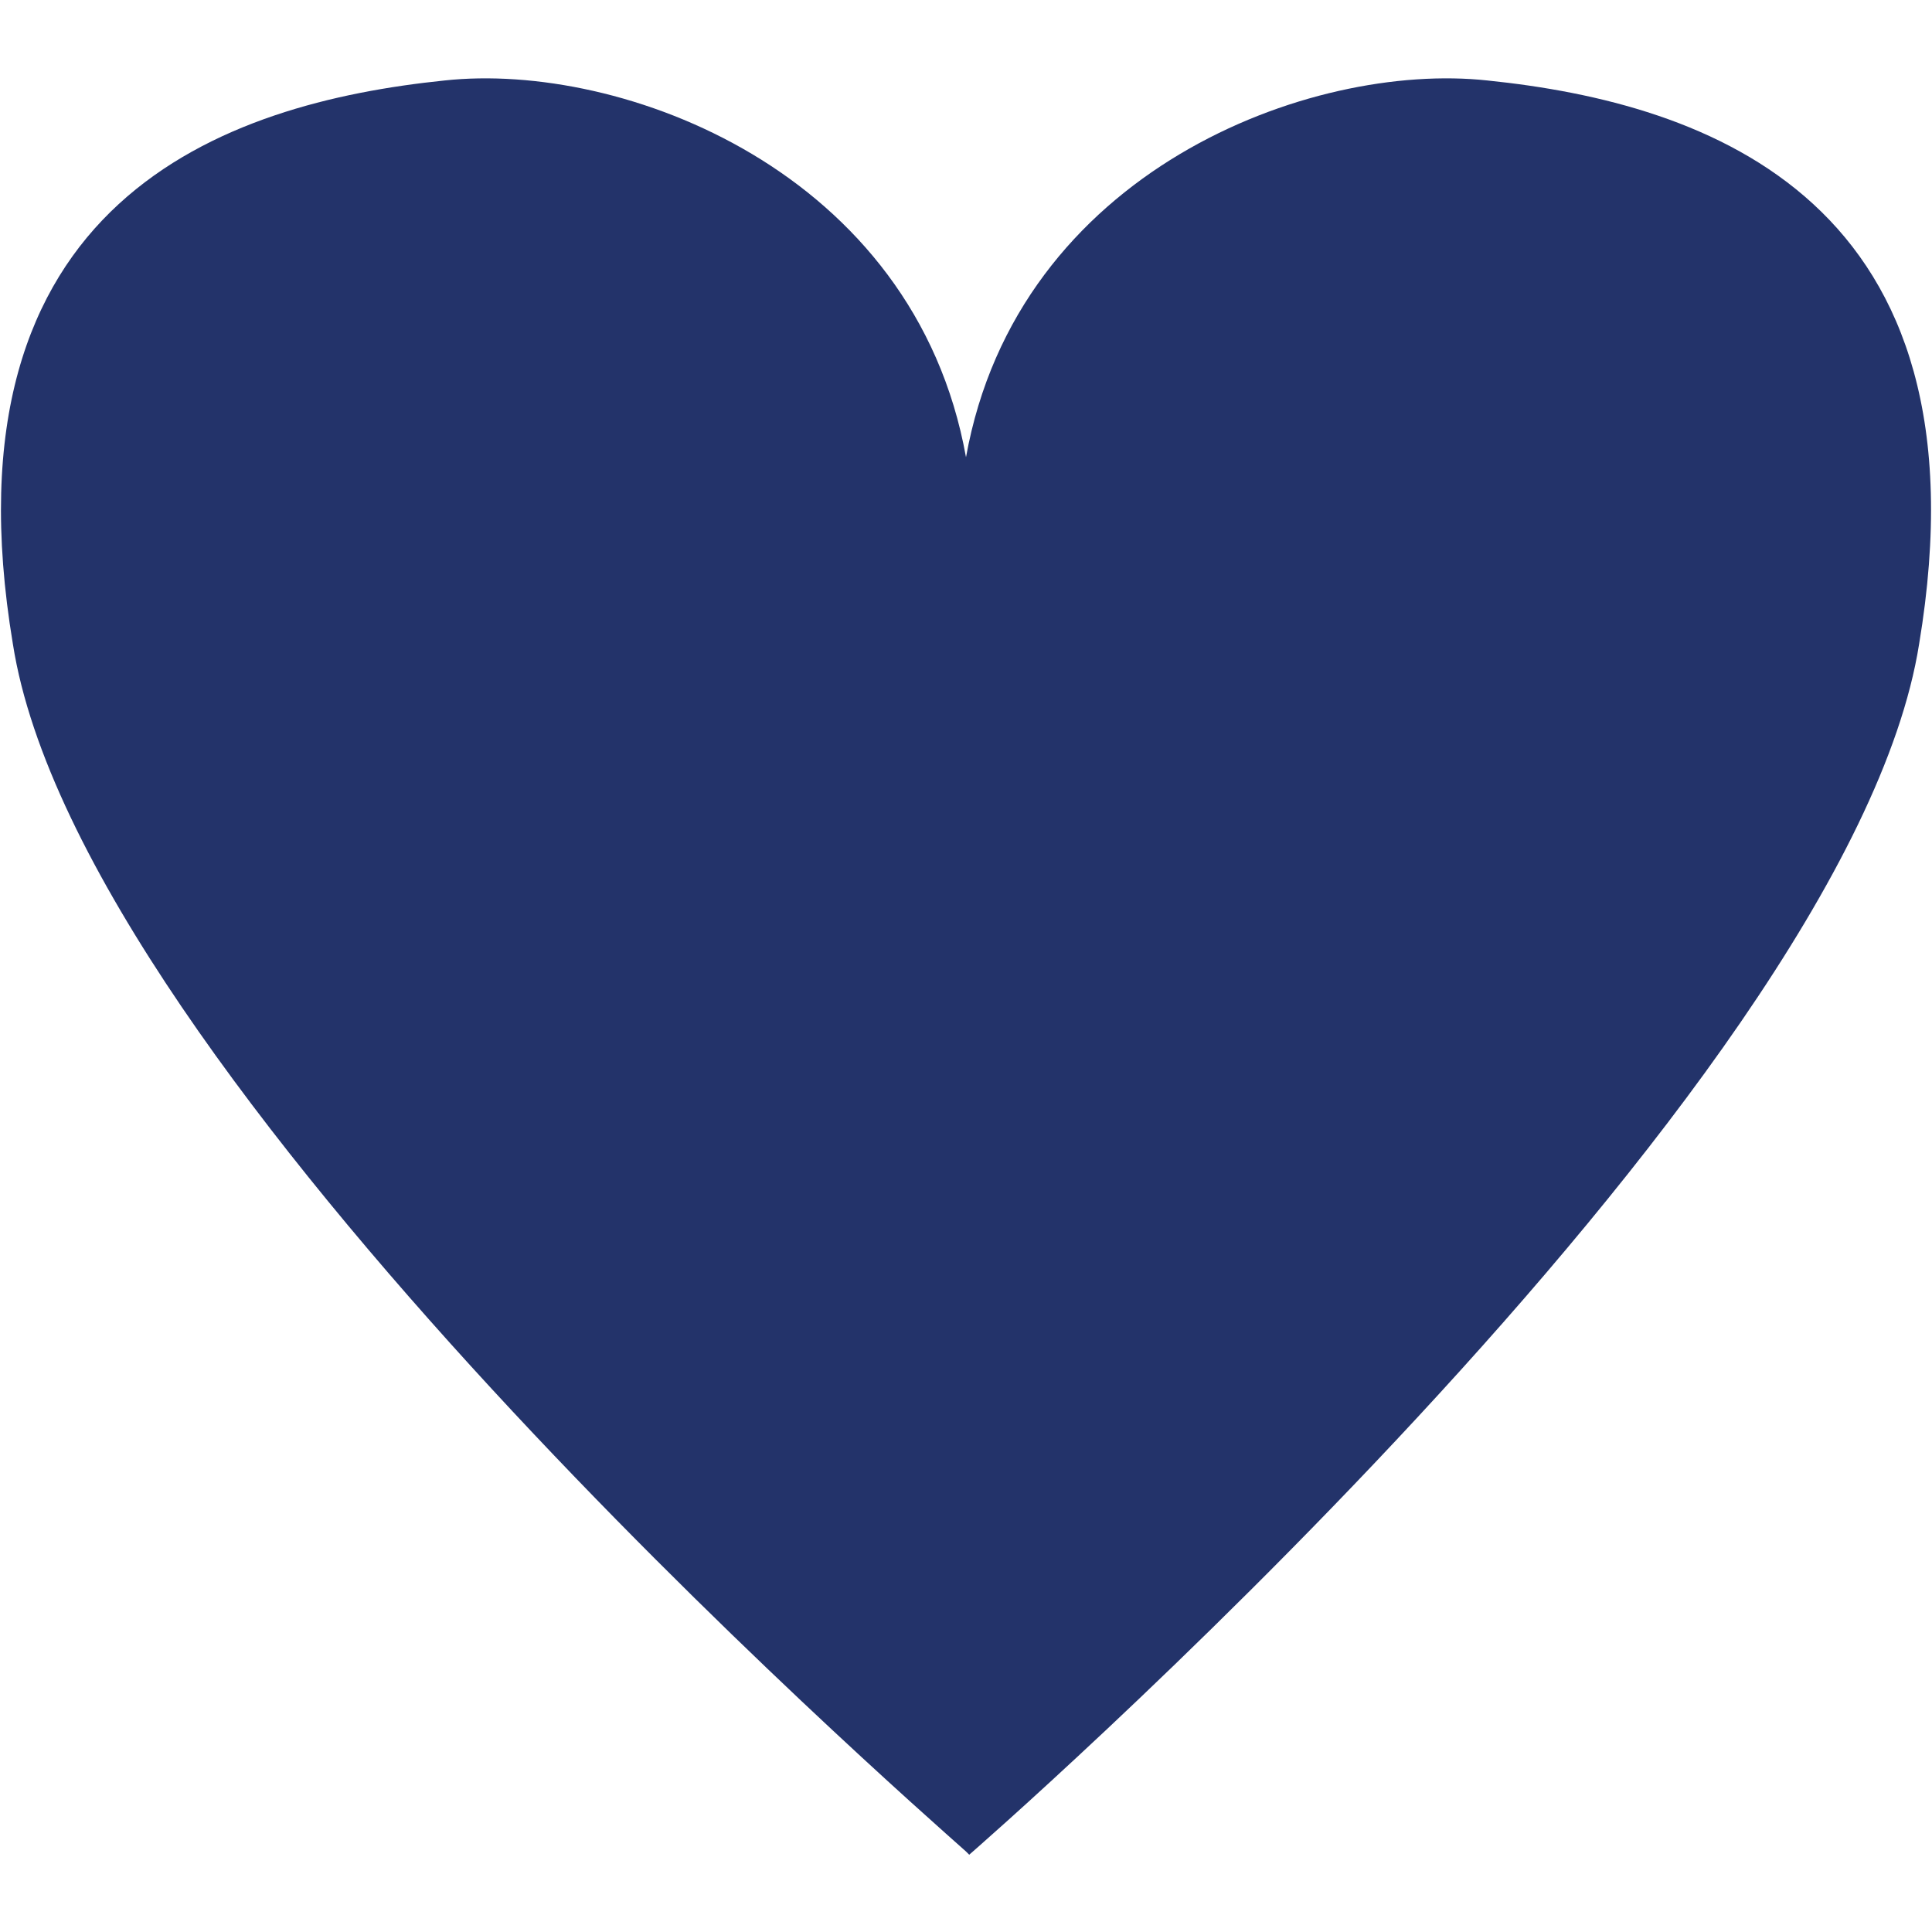
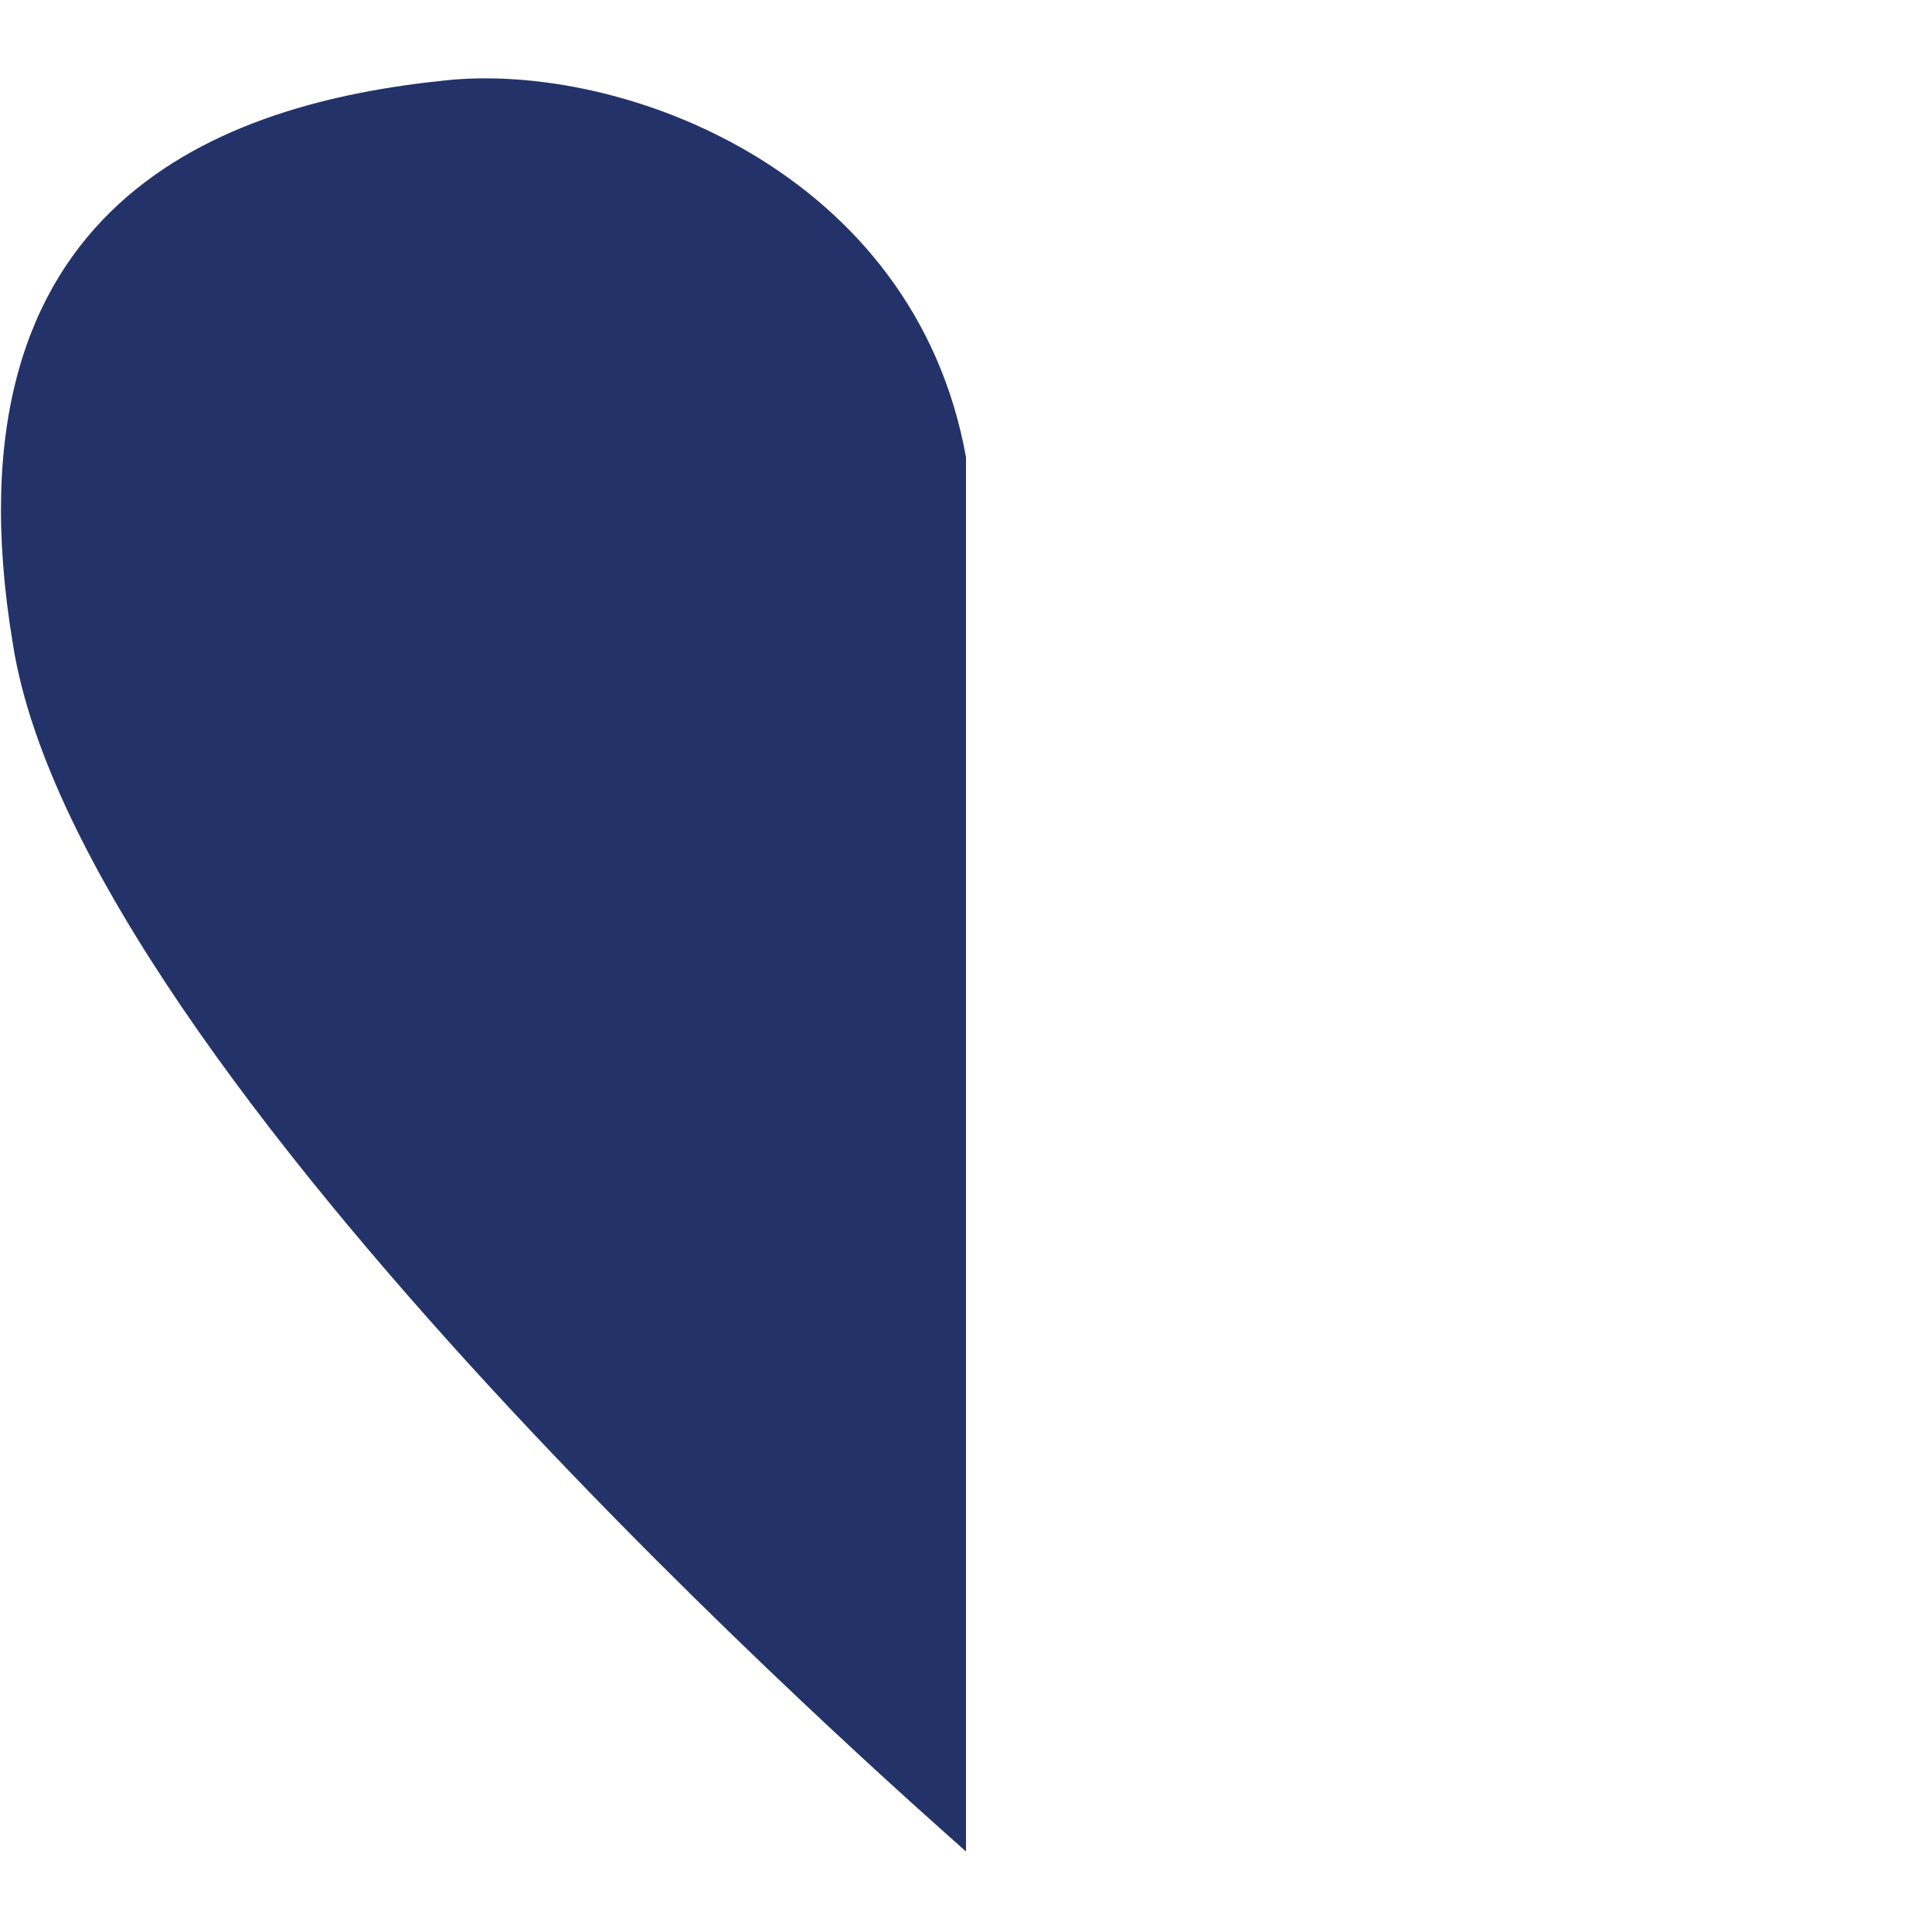
<svg xmlns="http://www.w3.org/2000/svg" version="1.1" id="Layer_13" x="0px" y="0px" viewBox="0 0 60 60" style="enable-background:new 0 0 60 60;" xml:space="preserve">
  <style type="text/css">
	.st0{fill:#23336A;}
</style>
-   <path id="XMLID_258_" class="st0" d="M30,14.2C28.4,5.3,19.3,1.9,13.8,2.5C7,3.2-1.9,6.2,0.4,20C2.5,33.4,28.1,55.8,30,57.5V14.2  C30,14.2,30,14.2,30,14.2" />
-   <path id="XMLID_257_" class="st0" d="M59.6,20C61.9,6.2,53,3.2,46.2,2.5C40.7,1.9,31.6,5.3,30,14.2v43.3c0.1,0.1,0.1,0.1,0.1,0.1  S57.4,33.9,59.6,20" />
+   <path id="XMLID_258_" class="st0" d="M30,14.2C28.4,5.3,19.3,1.9,13.8,2.5C7,3.2-1.9,6.2,0.4,20C2.5,33.4,28.1,55.8,30,57.5V14.2  " />
</svg>